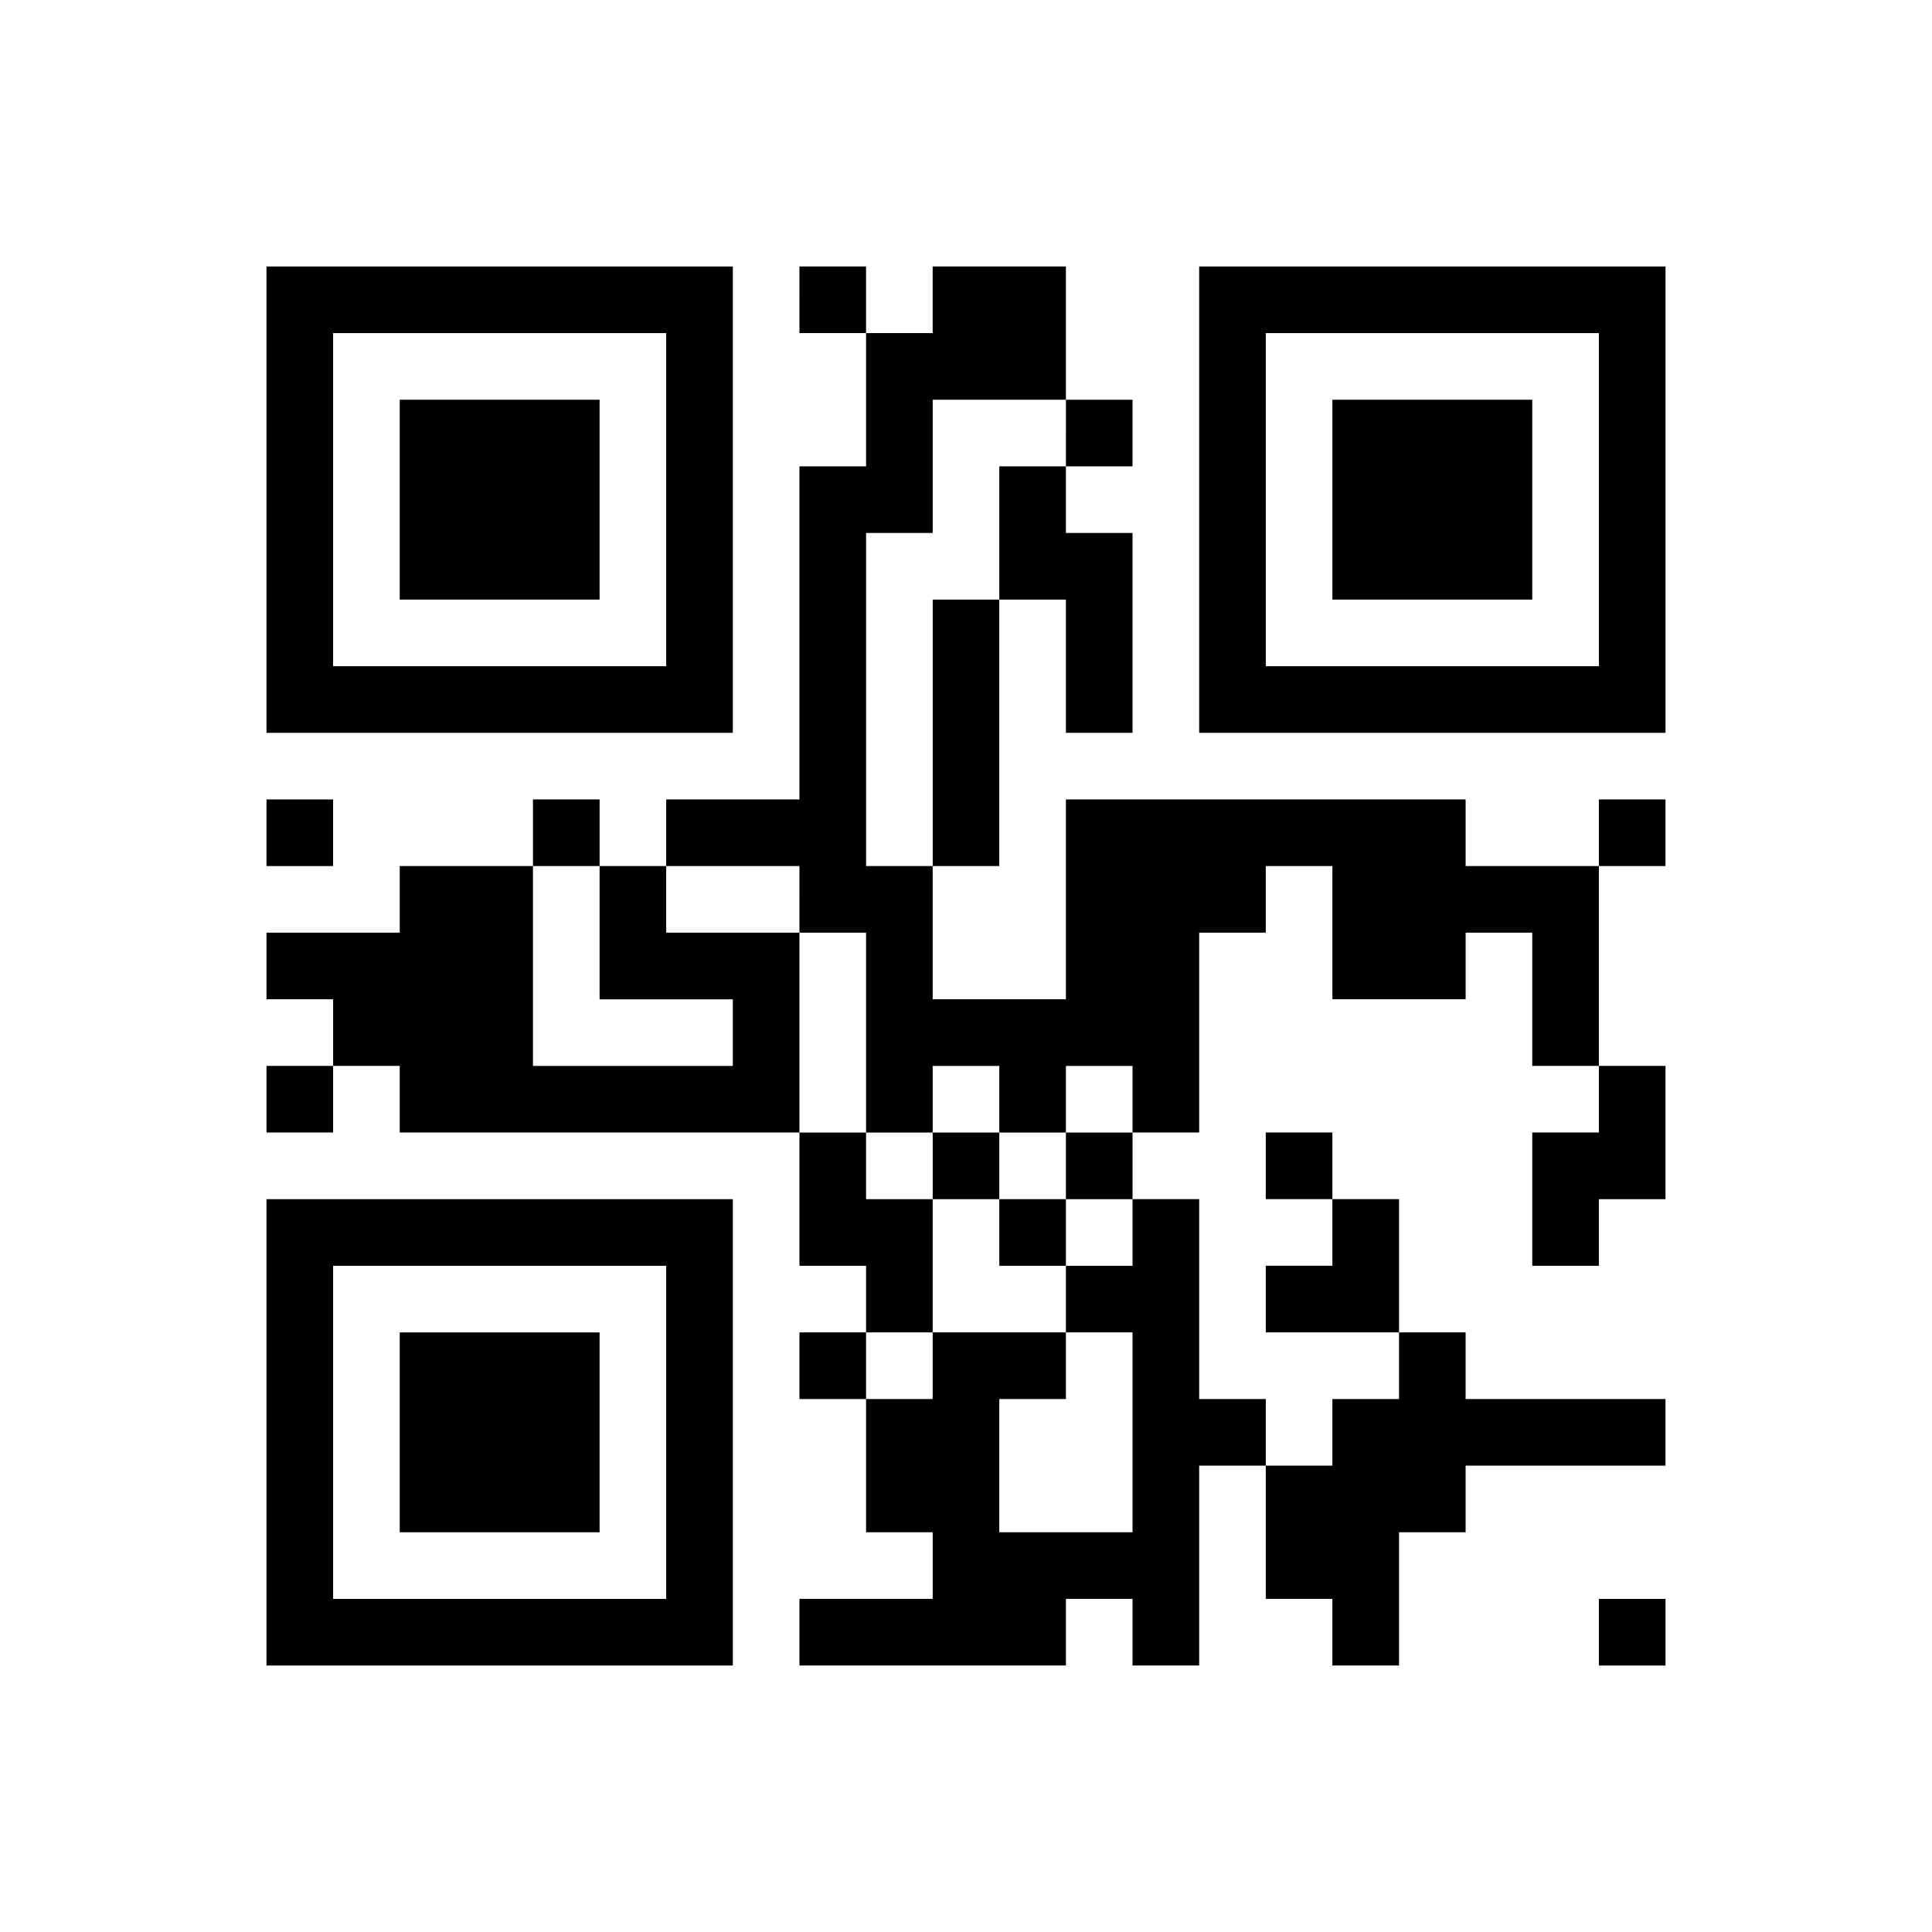
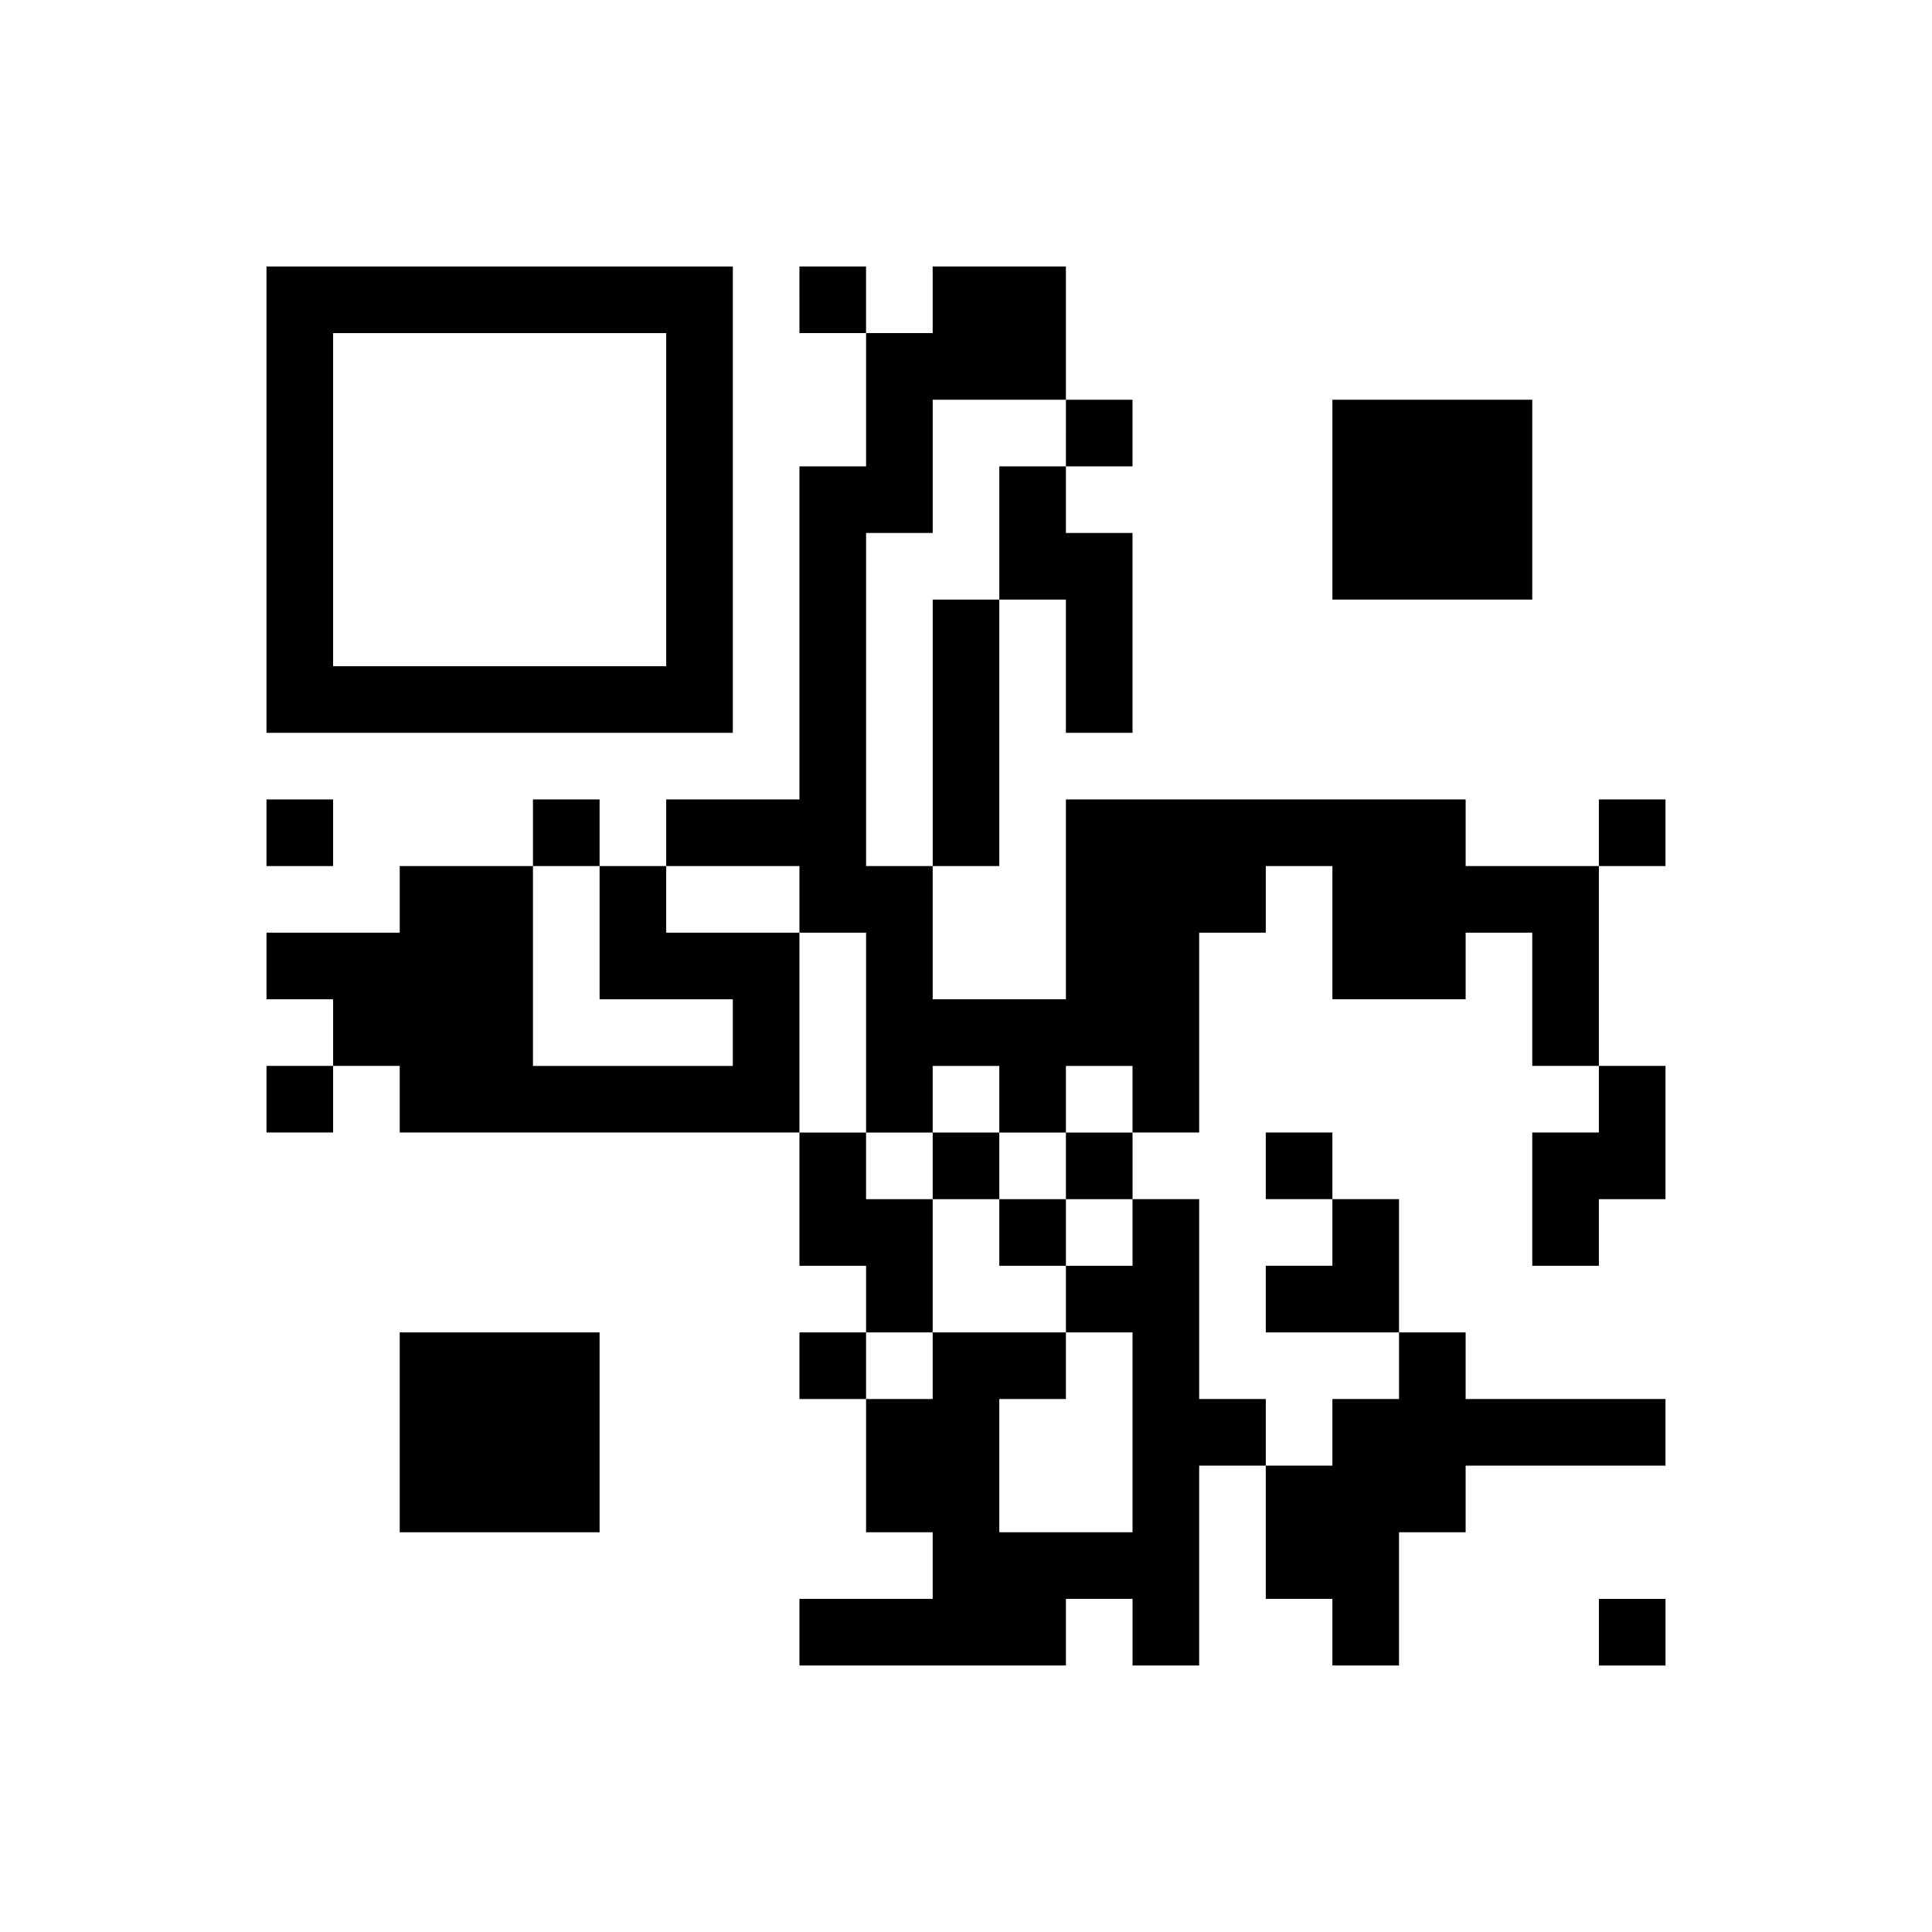
<svg xmlns="http://www.w3.org/2000/svg" version="1.0" width="232" height="232" viewBox="0 0 232 232" preserveAspectRatio="xMidYMid meet">
  <g transform="translate(0,232) scale(0.1,-0.1)" fill="#000000" stroke="none">
    <path d="M320 1720 l0 -280 280 0 280 0 0 280 0 280 -280 0 -280 0 0 -280z m480 0 l0 -200 -200 0 -200 0 0 200 0 200 200 0 200 0 0 -200z" />
-     <path d="M480 1720 l0 -120 120 0 120 0 0 120 0 120 -120 0 -120 0 0 -120z" />
    <path d="M960 1960 l0 -40 40 0 40 0 0 -80 0 -80 -40 0 -40 0 0 -200 0 -200 -80 0 -80 0 0 -40 0 -40 -40 0 -40 0 0 40 0 40 -40 0 -40 0 0 -40 0 -40 -80 0 -80 0 0 -40 0 -40 -80 0 -80 0 0 -40 0 -40 40 0 40 0 0 -40 0 -40 -40 0 -40 0 0 -40 0 -40 40 0 40 0 0 40 0 40 40 0 40 0 0 -40 0 -40 240 0 240 0 0 -80 0 -80 40 0 40 0 0 -40 0 -40 -40 0 -40 0 0 -40 0 -40 40 0 40 0 0 -80 0 -80 40 0 40 0 0 -40 0 -40 -80 0 -80 0 0 -40 0 -40 160 0 160 0 0 40 0 40 40 0 40 0 0 -40 0 -40 40 0 40 0 0 120 0 120 40 0 40 0 0 -80 0 -80 40 0 40 0 0 -40 0 -40 40 0 40 0 0 80 0 80 40 0 40 0 0 40 0 40 120 0 120 0 0 40 0 40 -120 0 -120 0 0 40 0 40 -40 0 -40 0 0 80 0 80 -40 0 -40 0 0 40 0 40 -40 0 -40 0 0 -40 0 -40 40 0 40 0 0 -40 0 -40 -40 0 -40 0 0 -40 0 -40 80 0 80 0 0 -40 0 -40 -40 0 -40 0 0 -40 0 -40 -40 0 -40 0 0 40 0 40 -40 0 -40 0 0 120 0 120 -40 0 -40 0 0 40 0 40 40 0 40 0 0 120 0 120 40 0 40 0 0 40 0 40 40 0 40 0 0 -80 0 -80 80 0 80 0 0 40 0 40 40 0 40 0 0 -80 0 -80 40 0 40 0 0 -40 0 -40 -40 0 -40 0 0 -80 0 -80 40 0 40 0 0 40 0 40 40 0 40 0 0 80 0 80 -40 0 -40 0 0 120 0 120 40 0 40 0 0 40 0 40 -40 0 -40 0 0 -40 0 -40 -80 0 -80 0 0 40 0 40 -240 0 -240 0 0 -120 0 -120 -80 0 -80 0 0 80 0 80 40 0 40 0 0 160 0 160 40 0 40 0 0 -80 0 -80 40 0 40 0 0 120 0 120 -40 0 -40 0 0 40 0 40 40 0 40 0 0 40 0 40 -40 0 -40 0 0 80 0 80 -80 0 -80 0 0 -40 0 -40 -40 0 -40 0 0 40 0 40 -40 0 -40 0 0 -40z m320 -160 l0 -40 -40 0 -40 0 0 -80 0 -80 -40 0 -40 0 0 -160 0 -160 -40 0 -40 0 0 200 0 200 40 0 40 0 0 80 0 80 80 0 80 0 0 -40z m-560 -600 l0 -80 80 0 80 0 0 -40 0 -40 -120 0 -120 0 0 120 0 120 40 0 40 0 0 -80z m240 40 l0 -40 40 0 40 0 0 -120 0 -120 40 0 40 0 0 40 0 40 40 0 40 0 0 -40 0 -40 40 0 40 0 0 40 0 40 40 0 40 0 0 -40 0 -40 -40 0 -40 0 0 -40 0 -40 40 0 40 0 0 -40 0 -40 -40 0 -40 0 0 -40 0 -40 40 0 40 0 0 -120 0 -120 -80 0 -80 0 0 80 0 80 40 0 40 0 0 40 0 40 -80 0 -80 0 0 -40 0 -40 -40 0 -40 0 0 40 0 40 40 0 40 0 0 80 0 80 -40 0 -40 0 0 40 0 40 -40 0 -40 0 0 120 0 120 -80 0 -80 0 0 40 0 40 80 0 80 0 0 -40z" />
    <path d="M1120 920 l0 -40 40 0 40 0 0 -40 0 -40 40 0 40 0 0 40 0 40 -40 0 -40 0 0 40 0 40 -40 0 -40 0 0 -40z" />
-     <path d="M1440 1720 l0 -280 280 0 280 0 0 280 0 280 -280 0 -280 0 0 -280z m480 0 l0 -200 -200 0 -200 0 0 200 0 200 200 0 200 0 0 -200z" />
    <path d="M1600 1720 l0 -120 120 0 120 0 0 120 0 120 -120 0 -120 0 0 -120z" />
    <path d="M320 1320 l0 -40 40 0 40 0 0 40 0 40 -40 0 -40 0 0 -40z" />
-     <path d="M320 600 l0 -280 280 0 280 0 0 280 0 280 -280 0 -280 0 0 -280z m480 0 l0 -200 -200 0 -200 0 0 200 0 200 200 0 200 0 0 -200z" />
    <path d="M480 600 l0 -120 120 0 120 0 0 120 0 120 -120 0 -120 0 0 -120z" />
    <path d="M1920 360 l0 -40 40 0 40 0 0 40 0 40 -40 0 -40 0 0 -40z" />
  </g>
</svg>